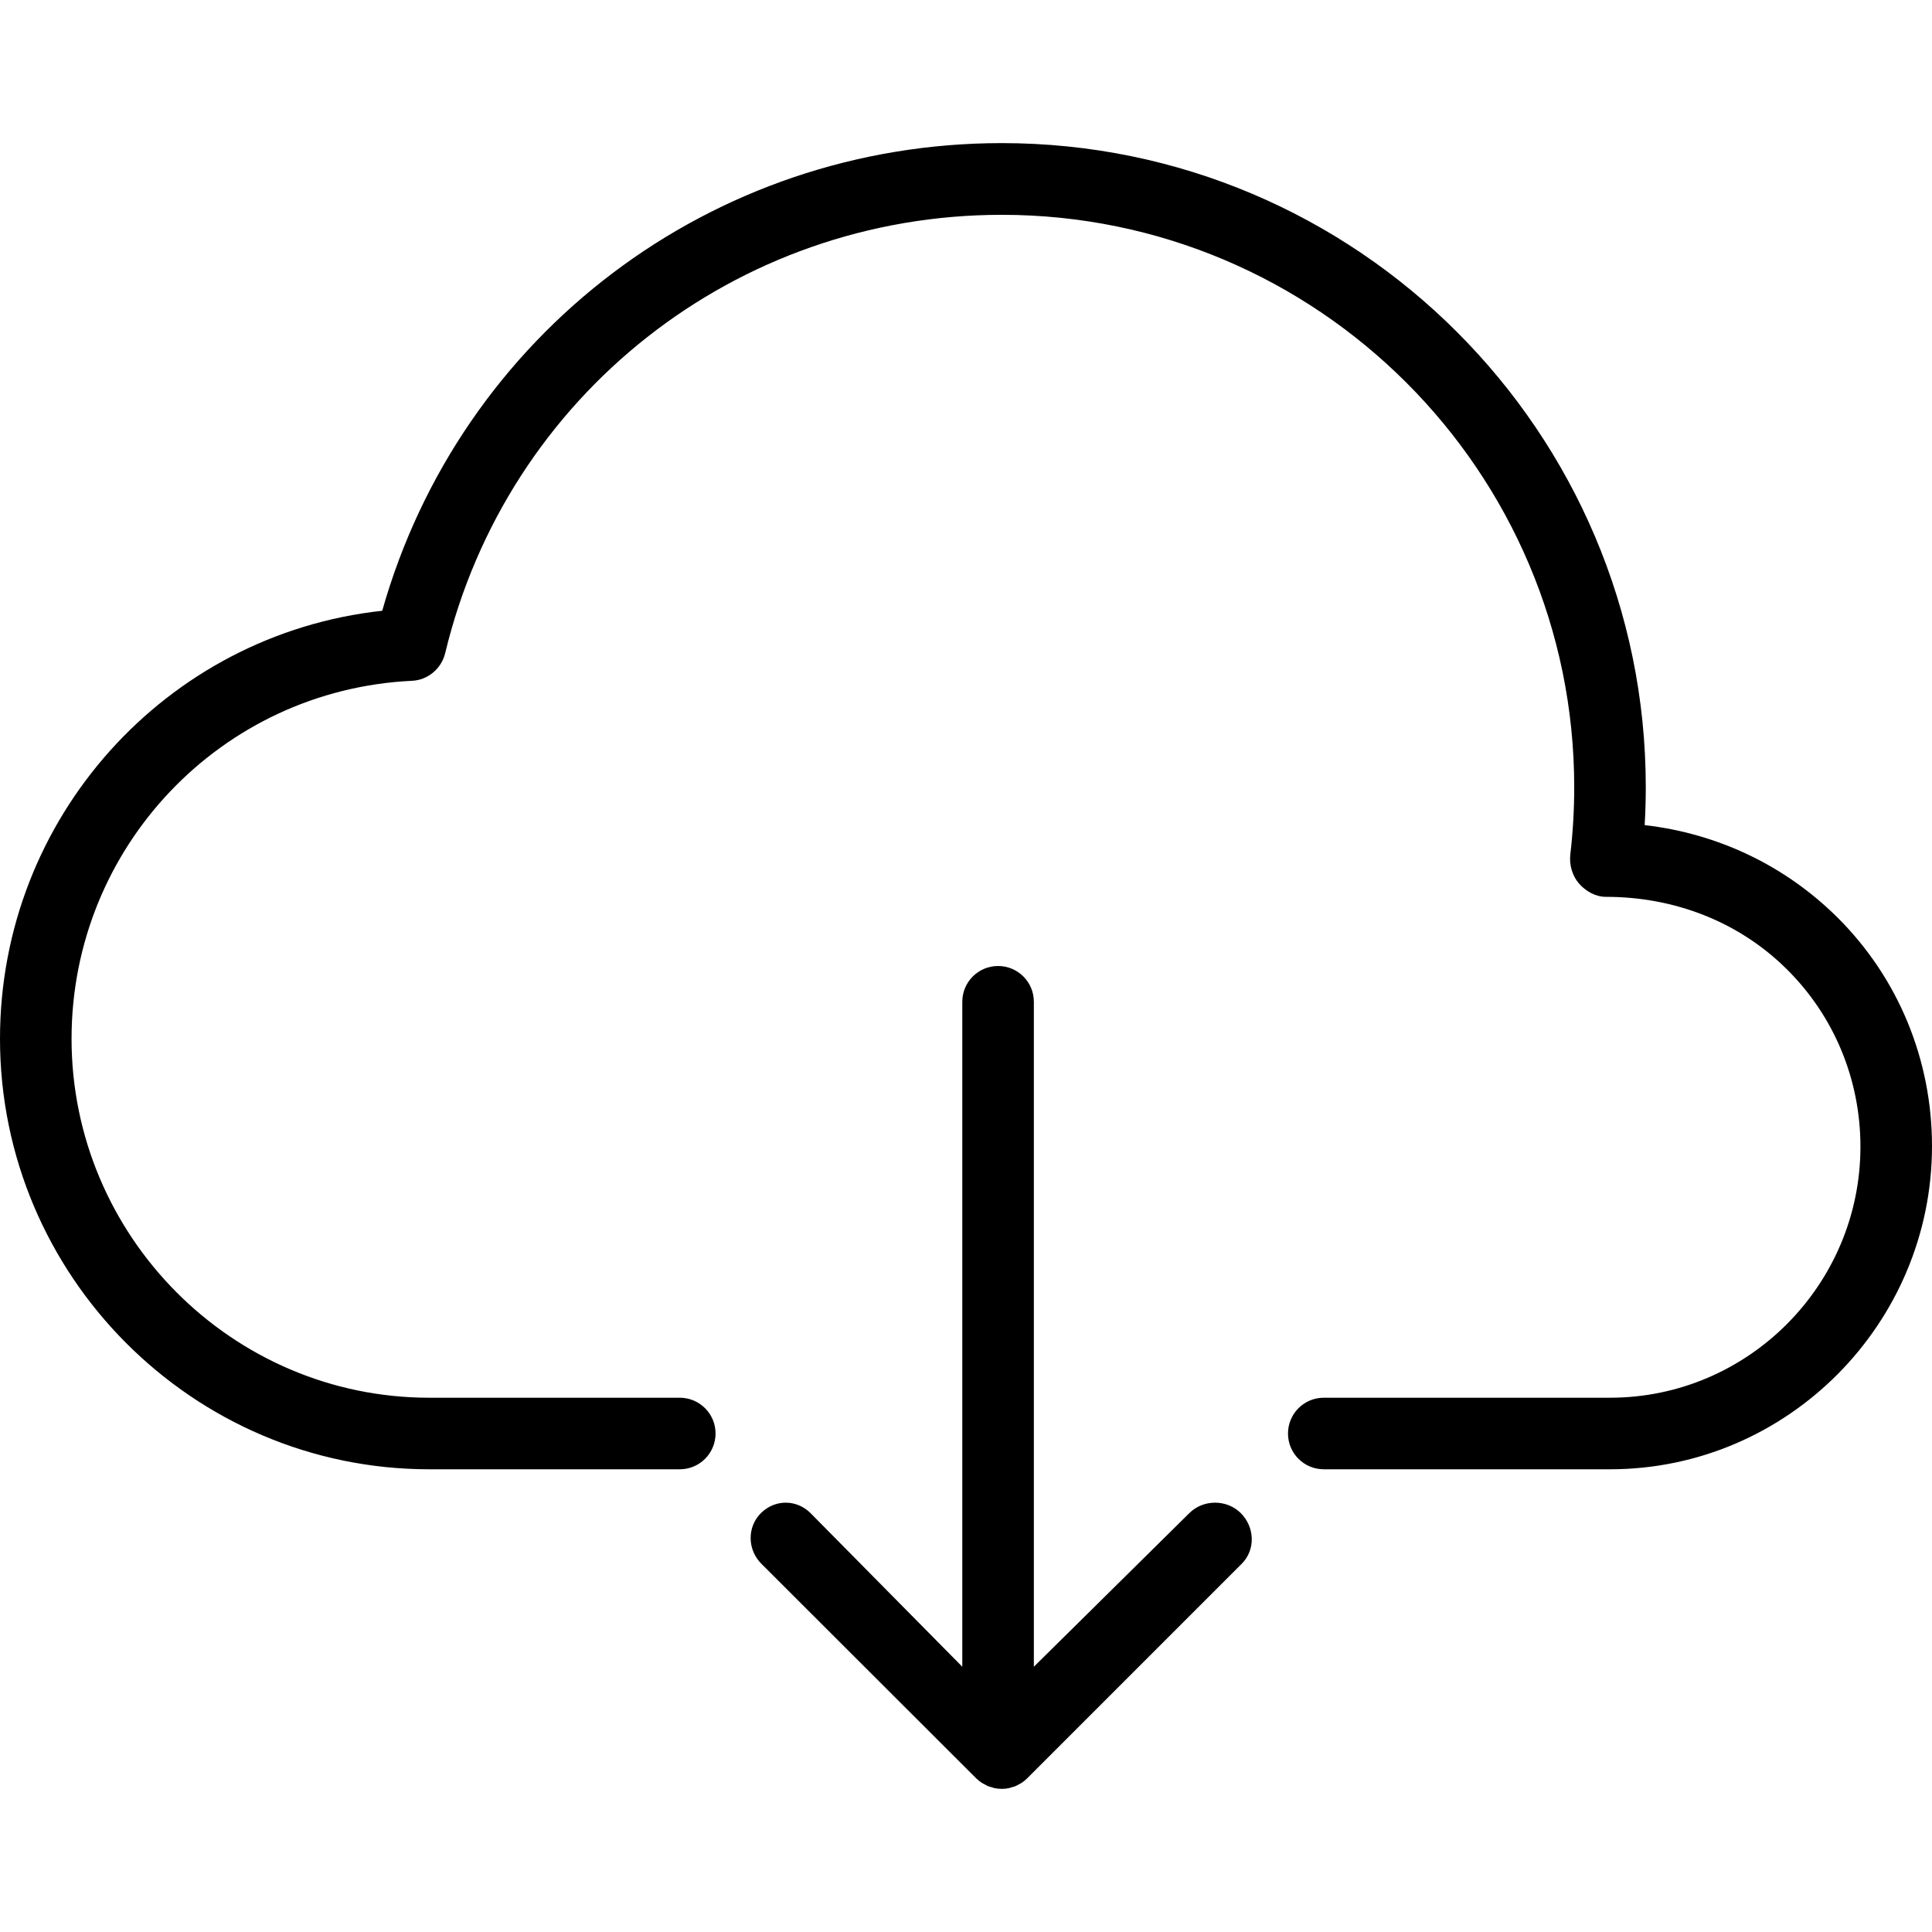
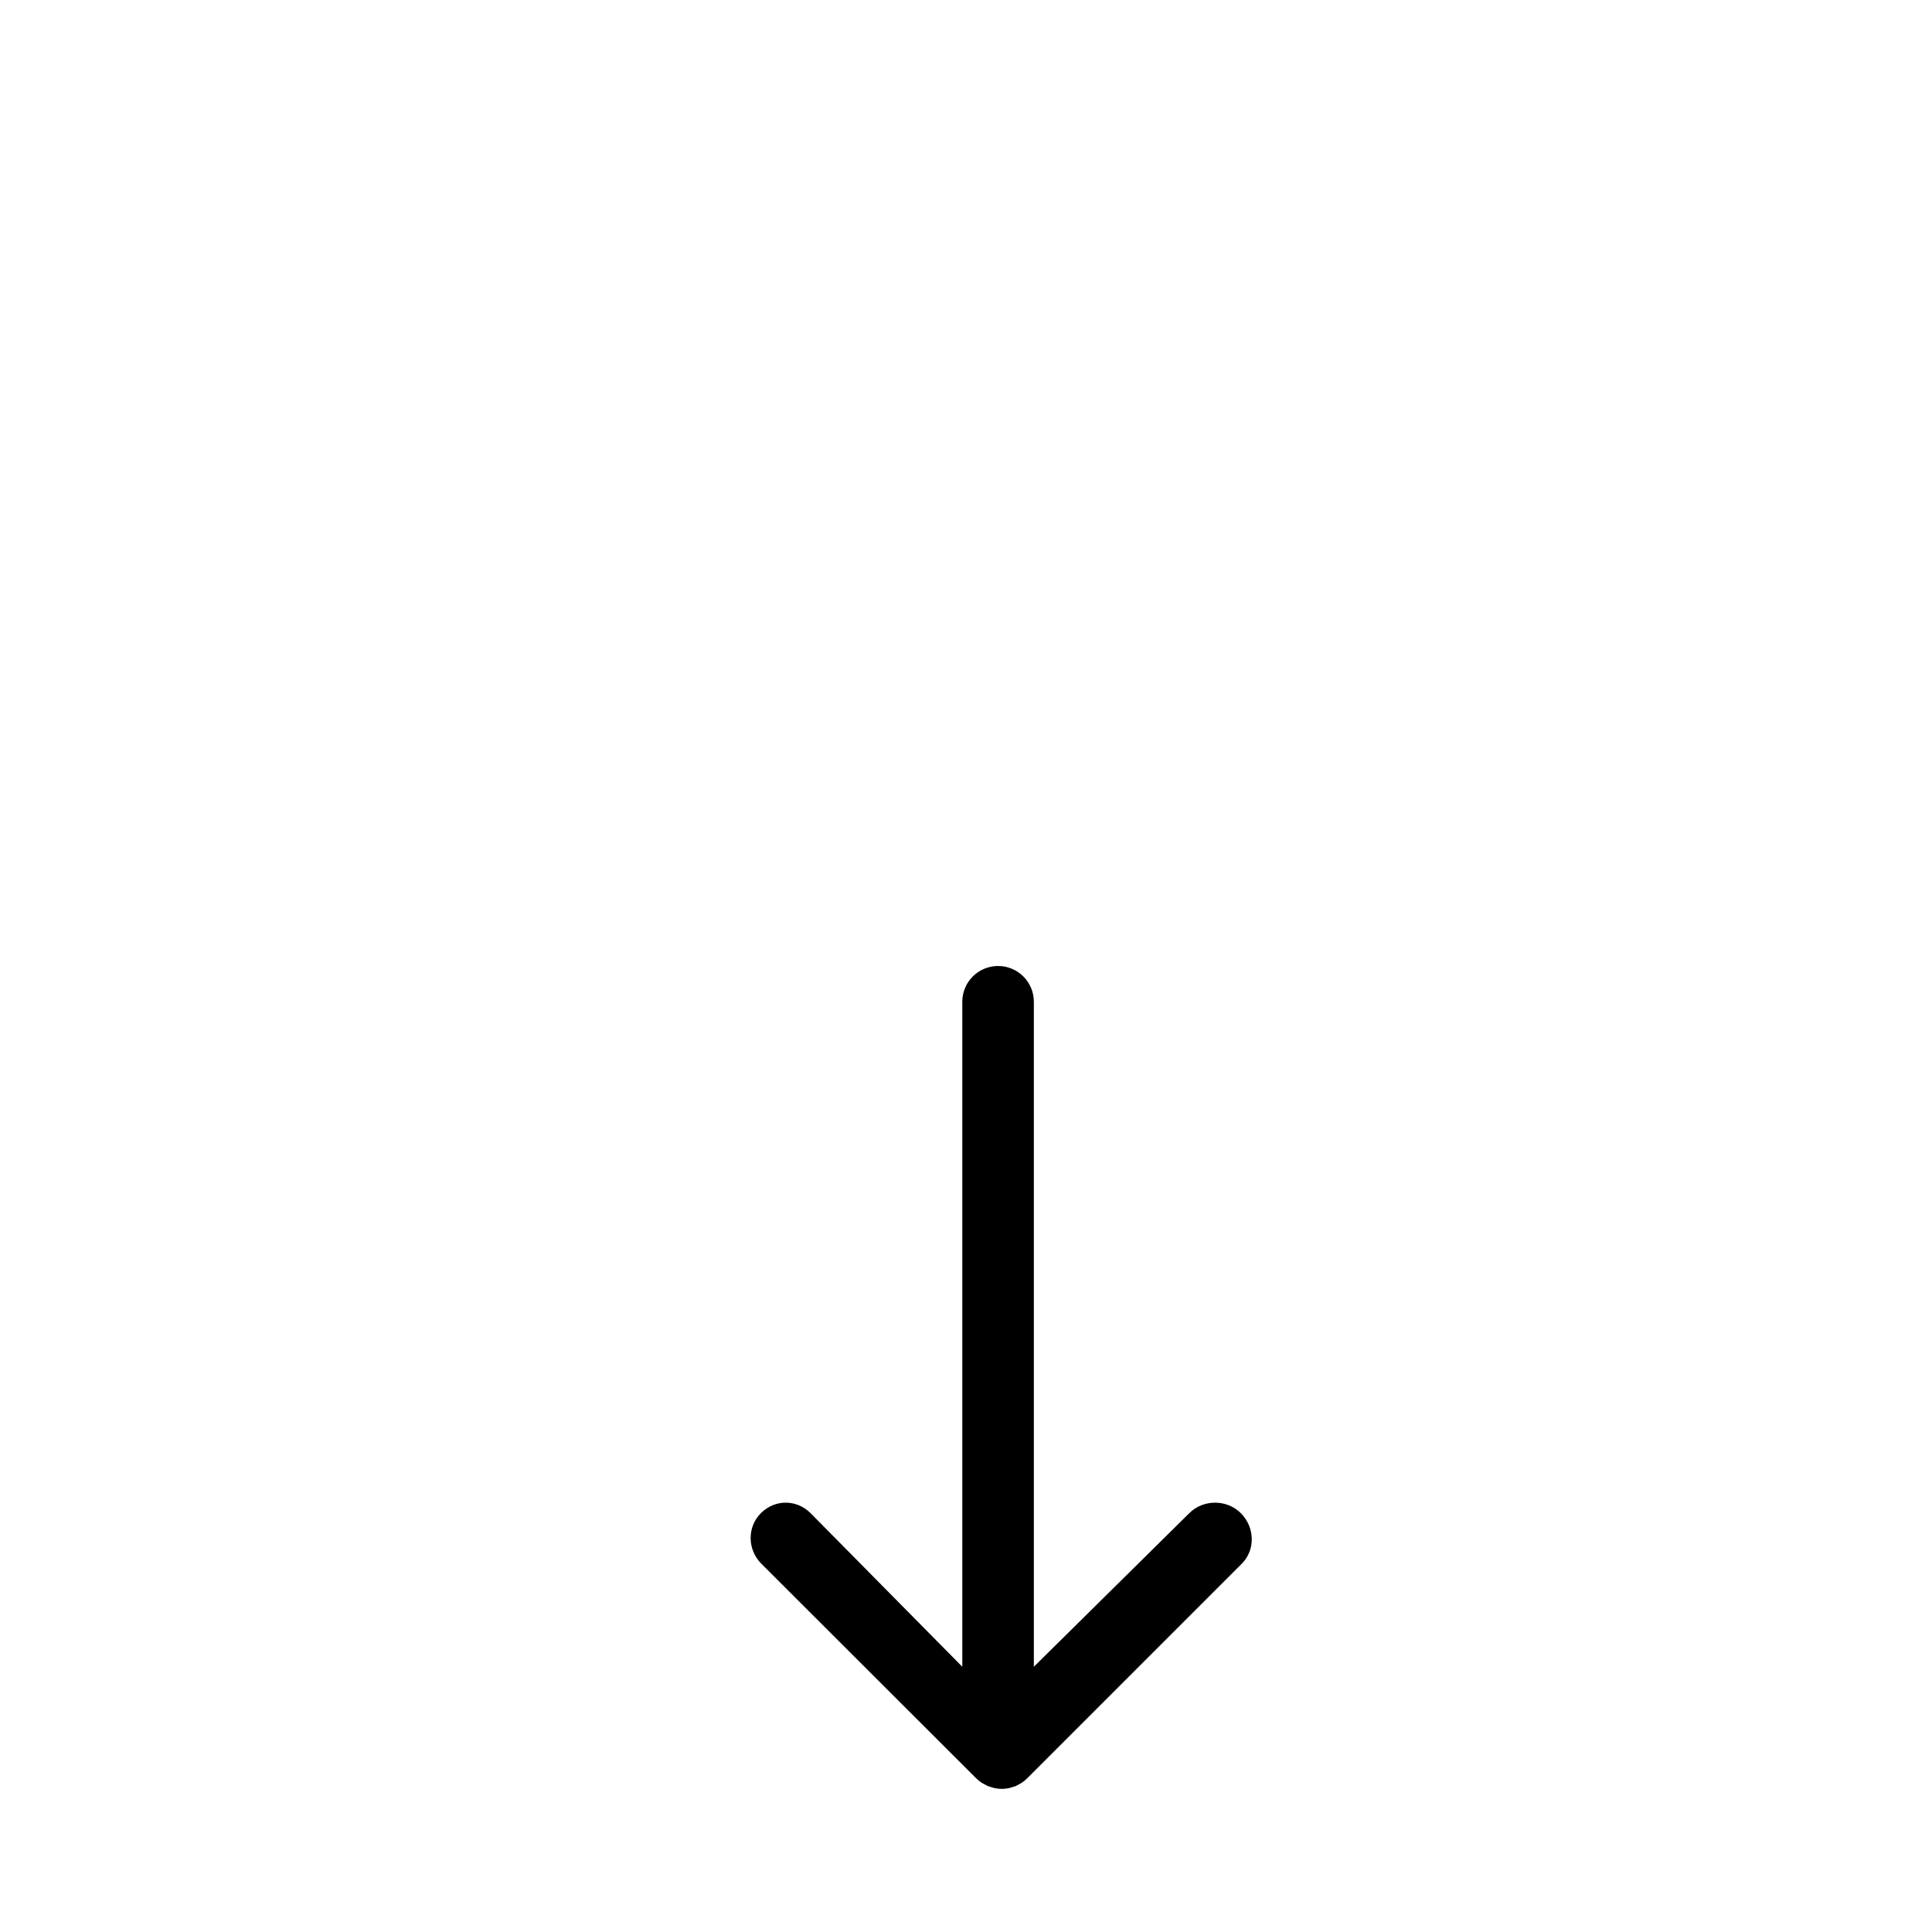
<svg xmlns="http://www.w3.org/2000/svg" fill="#000000" height="800px" width="800px" version="1.1" id="Layer_1" viewBox="0 0 512 512" xml:space="preserve">
  <g>
    <g>
-       <path d="M486.833,243.032c-13.833-13.69-31.648-22.148-50.981-24.366c0.194-3.347,0.296-6.712,0.296-10.074    c0-94.106-76.565-170.667-170.667-170.667c-76.889,0-143.445,50.622-164.185,123.935C43.954,168.088,0,216.795,0,275.281    c0,62.736,51.037,114.096,113.778,114.096h66.37c5.241,0,9.482-4.245,9.482-9.482s-4.241-9.482-9.482-9.482h-66.37    c-52.278,0-94.815-42.851-94.815-95.133c0-50.707,39.639-92.464,90.241-94.862c4.213-0.199,7.787-3.237,8.778-7.334    c16.426-68.37,77.083-116.155,147.5-116.155c83.648,0,151.704,68.036,151.704,151.684c0,6-0.352,12.004-1.037,17.855    c-0.315,2.69,0.537,5.693,2.333,7.716c1.797,2.023,4.38,3.488,7.083,3.488c0.009,0,0.009,0,0.018,0    c18.213,0,35.232,6.598,47.908,19.149c12.602,12.477,19.546,29.296,19.546,47.059c0,36.599-29.778,66.532-66.37,66.532h-75.852    c-5.241,0-9.481,4.245-9.481,9.482s4.241,9.482,9.481,9.482h75.852c47.055,0,85.333-38.6,85.333-85.652    C512,280.861,503.065,259.102,486.833,243.032z" />
-     </g>
+       </g>
  </g>
  <g>
    <g>
      <path d="M328.829,401.001c-3.704-3.704-9.949-3.704-13.653,0l-41.194,40.703V265.481c0-5.236-4.241-9.481-9.481-9.481    c-5.241,0-9.482,4.246-9.482,9.481v176.222l-40.213-40.703c-3.704-3.704-9.458-3.704-13.162,0    c-3.704,3.704-3.581,9.703,0.123,13.406l56.935,56.874c0.447,0.448,0.97,0.85,1.498,1.202c0.201,0.134,0.435,0.224,0.644,0.34    c0.329,0.185,0.658,0.382,1.009,0.528c0.296,0.123,0.611,0.192,0.919,0.282c0.282,0.086,0.558,0.194,0.854,0.253    c0.611,0.122,1.234,0.186,1.857,0.186c0.62,0,1.243-0.065,1.856-0.186c0.294-0.059,0.567-0.168,0.852-0.253    c0.306-0.09,0.616-0.16,0.914-0.282c0.352-0.146,0.671-0.343,1-0.528c0.208-0.117,0.428-0.206,0.63-0.34    c0.528-0.353,1.021-0.754,1.468-1.202l56.873-56.874C332.778,410.704,332.532,404.705,328.829,401.001z" />
    </g>
  </g>
</svg>